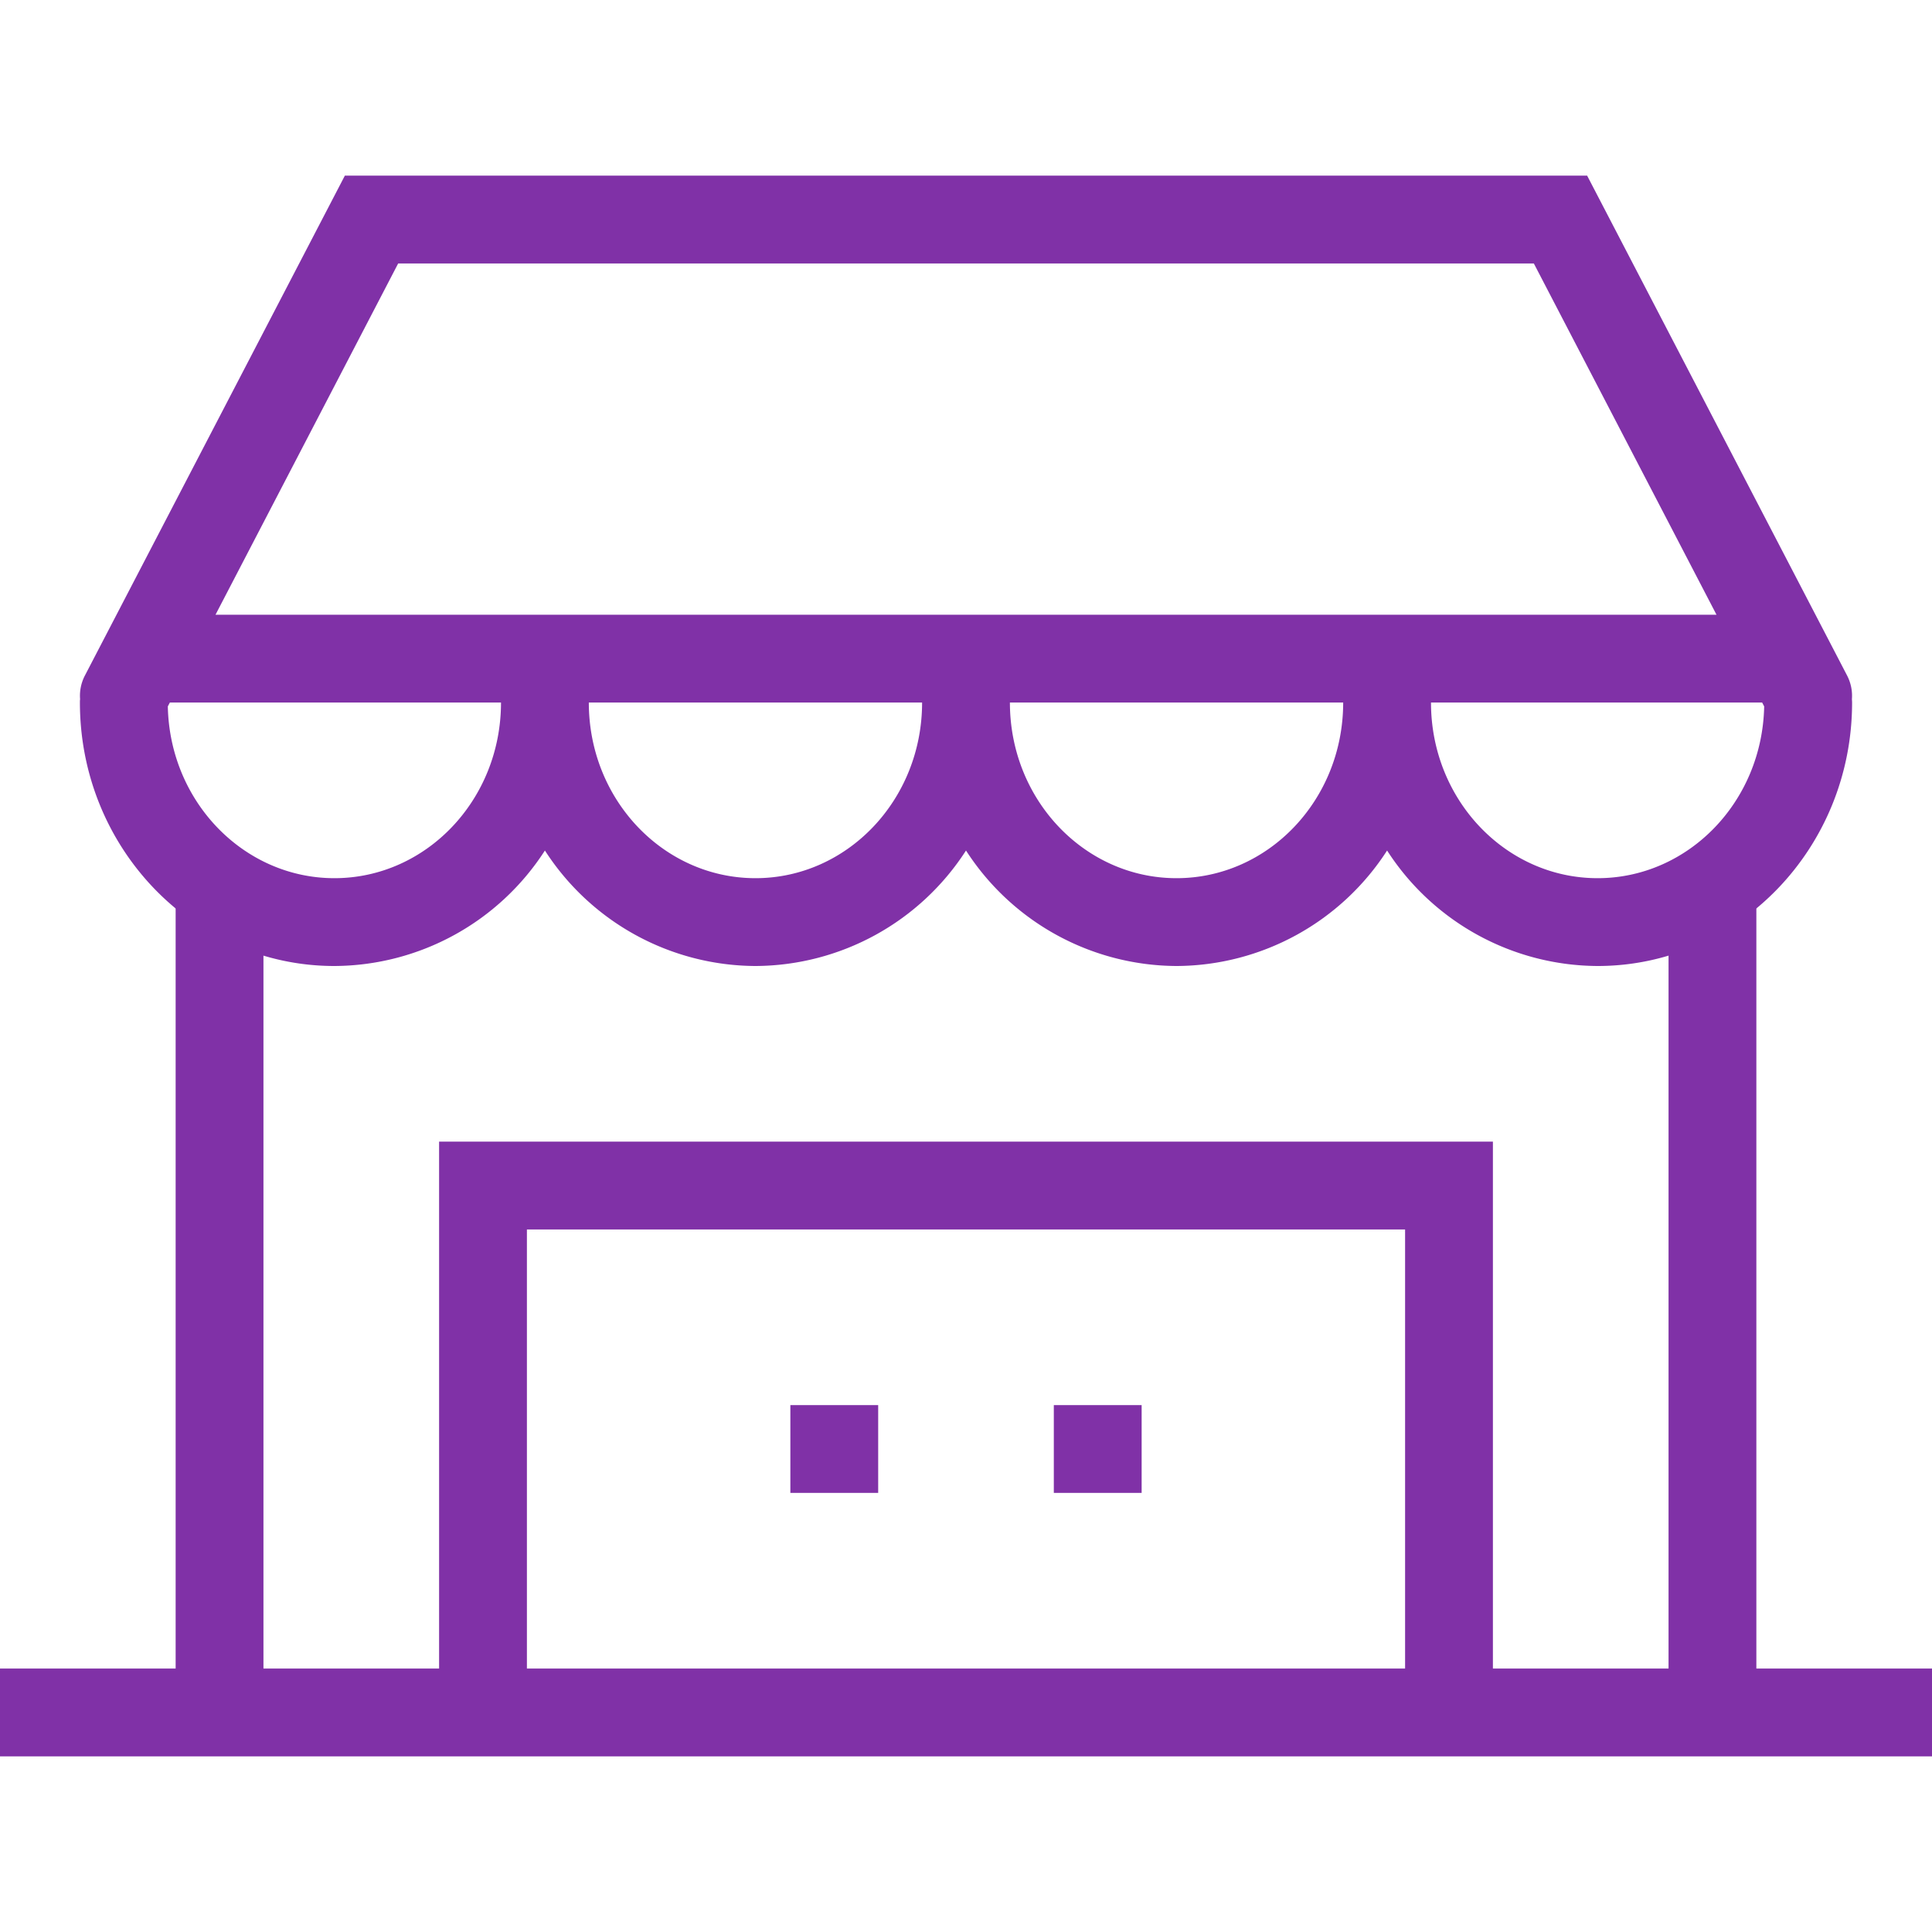
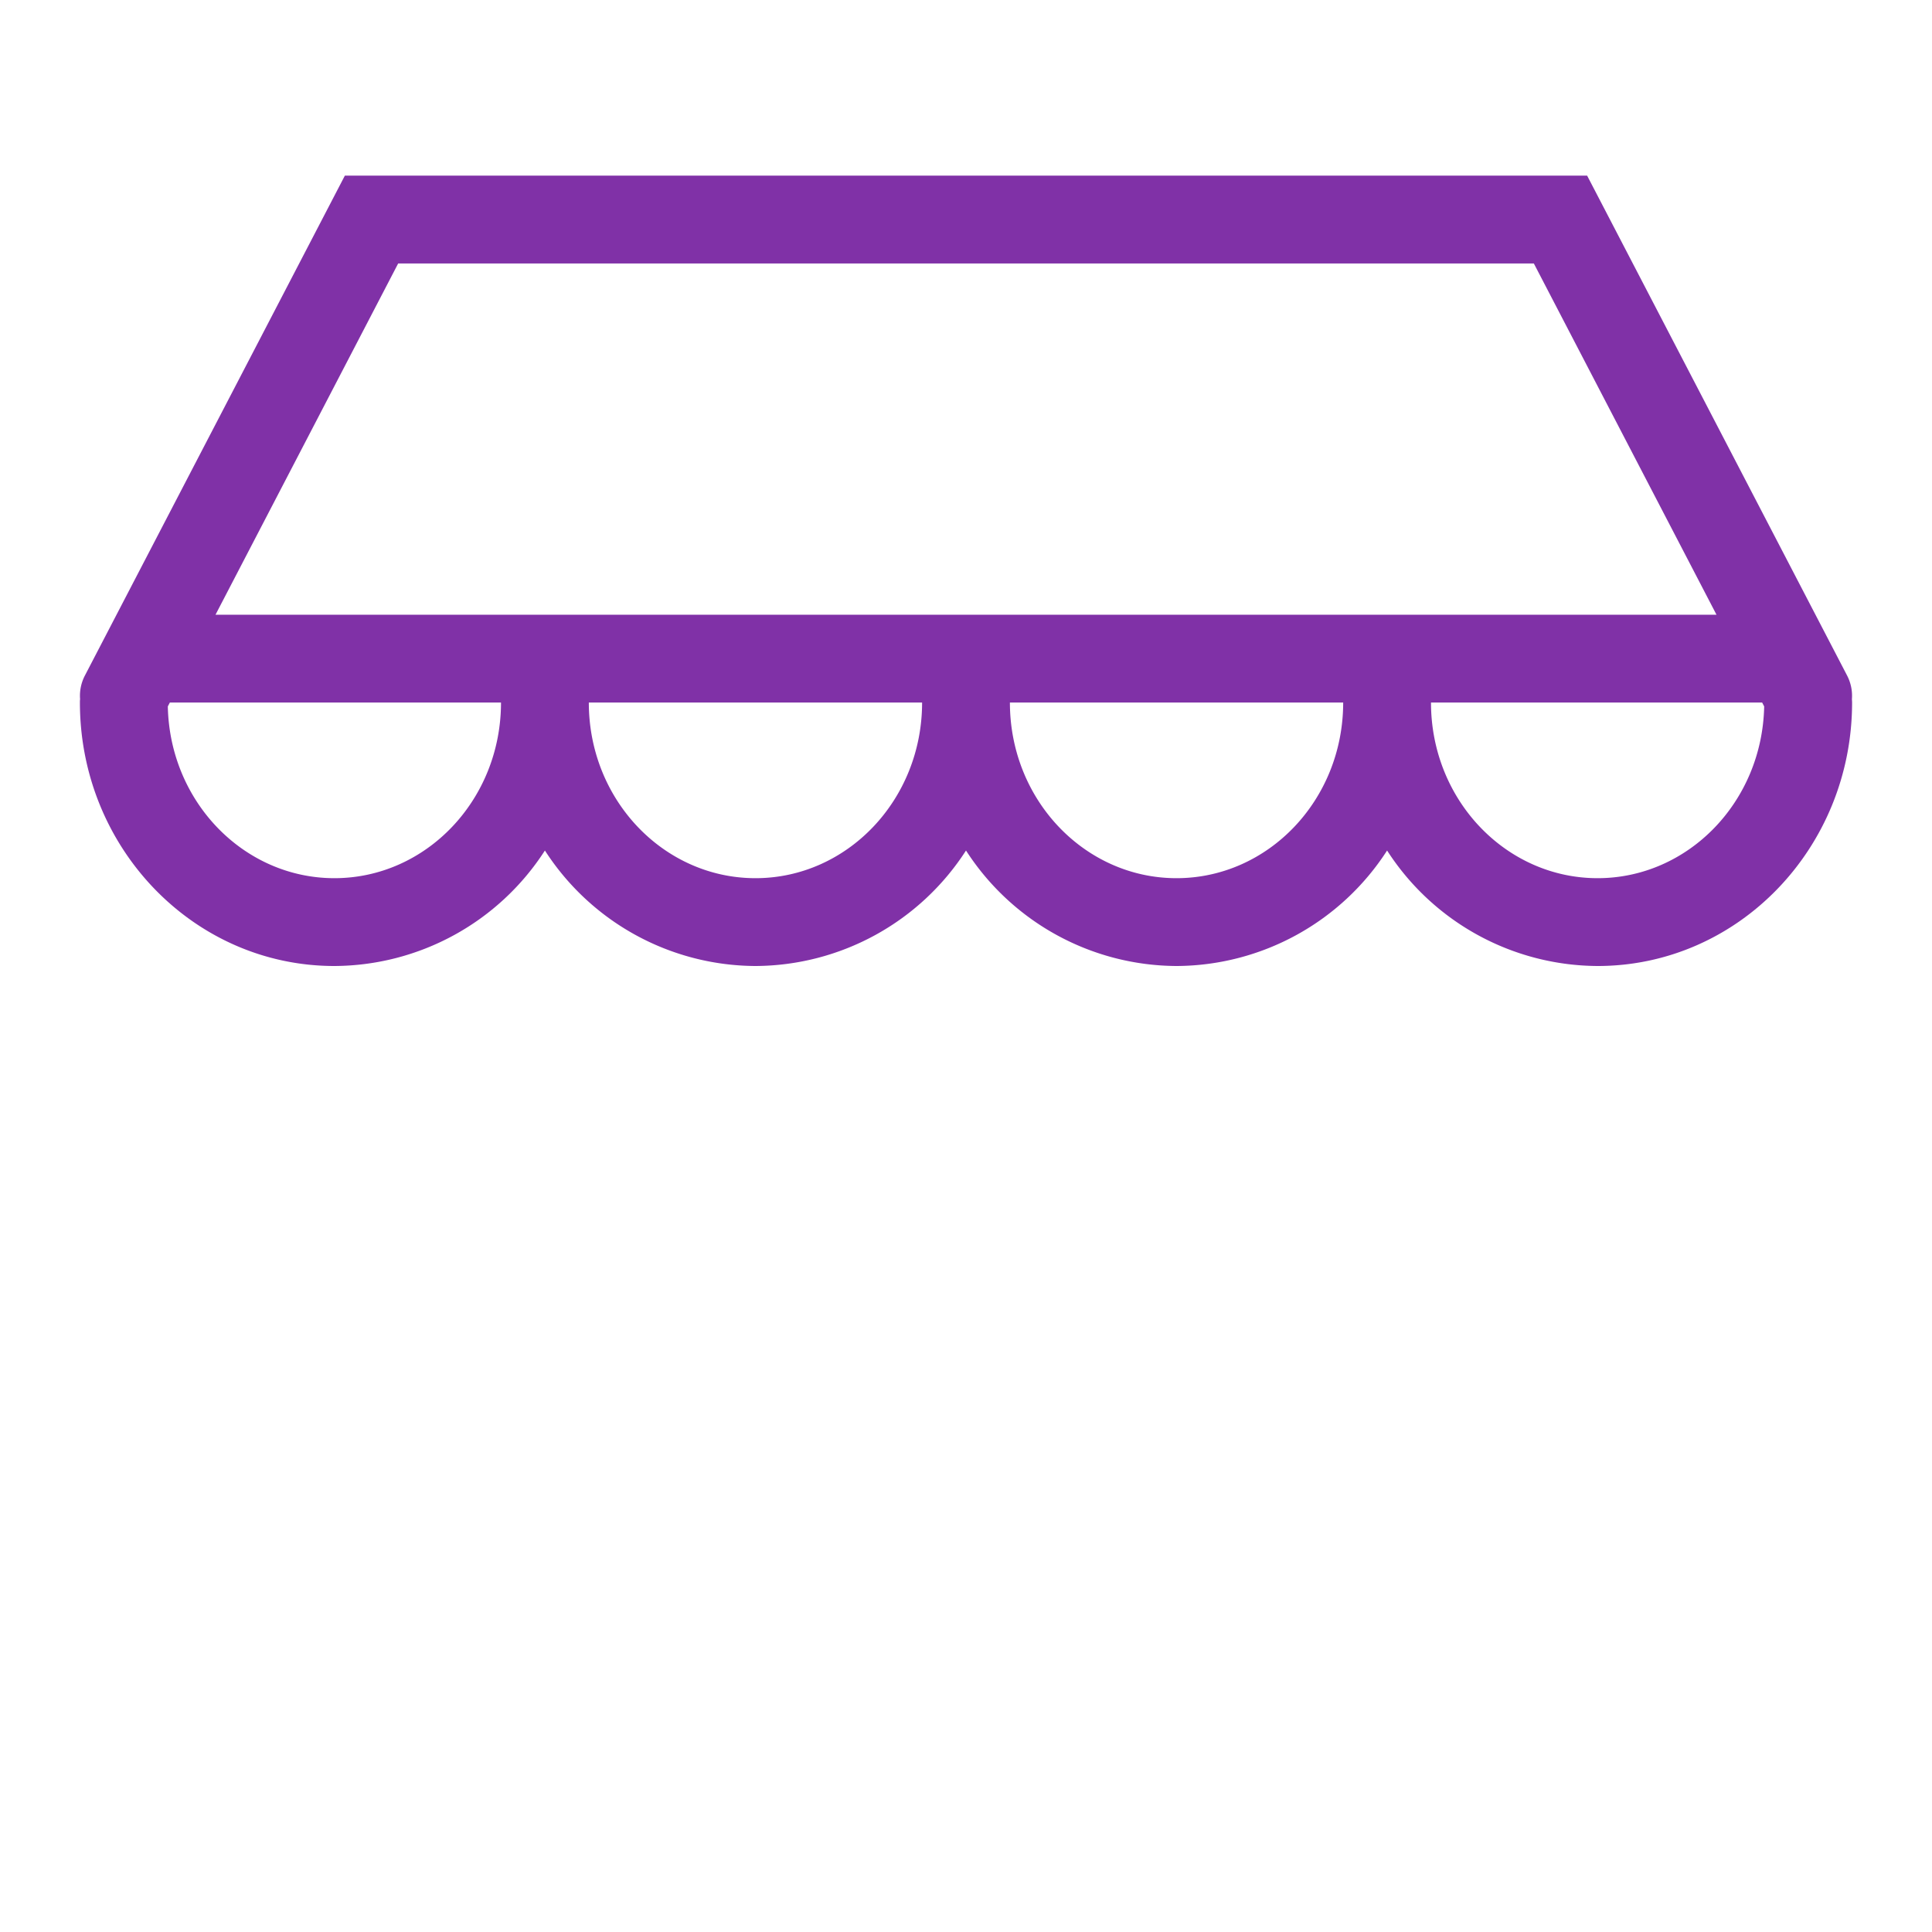
<svg xmlns="http://www.w3.org/2000/svg" width="22" height="22" viewBox="0 0 22 22">
  <g fill="#8031A7" fill-rule="evenodd">
-     <path d="M0 19h22v1H0z" />
-     <path d="M2 10h1v9.5H2zM19 10h1v9.5h-1zM17 13.75V13H5v6.5h1V14h10v5.5h1v-5.75z" />
-     <path d="M9 16h1v1H9zM12 16h1v1h-1z" />
    <path d="M5.705 8H1.934l-.023.044C1.933 9.133 2.779 10 3.808 10c1.043 0 1.897-.89 1.897-2zm1 0c0 1.11.854 2 1.898 2 1.043 0 1.897-.89 1.897-2H6.705zM11.5 8c0 1.11.854 2 1.897 2 1.044 0 1.898-.89 1.898-2H11.5zm4.795 0c0 1.11.854 2 1.897 2 1.03 0 1.875-.867 1.897-1.956L20.066 8h-3.771zm3.251-1l-2.08-4H4.534l-2.08 4h17.092zM.912 7.962a.498.498 0 0 1 .055-.27L3.927 2h14.146l2.96 5.692c.045.087.062.18.055.27A.507.507 0 0 1 21.09 8c0 1.652-1.293 3-2.898 3a2.867 2.867 0 0 1-2.397-1.315A2.867 2.867 0 0 1 13.397 11 2.867 2.867 0 0 1 11 9.685 2.867 2.867 0 0 1 8.603 11a2.867 2.867 0 0 1-2.398-1.315A2.867 2.867 0 0 1 3.808 11C2.203 11 .91 9.652.91 8c0-.013 0-.026.002-.038z" fill-rule="nonzero" />
  </g>
</svg>